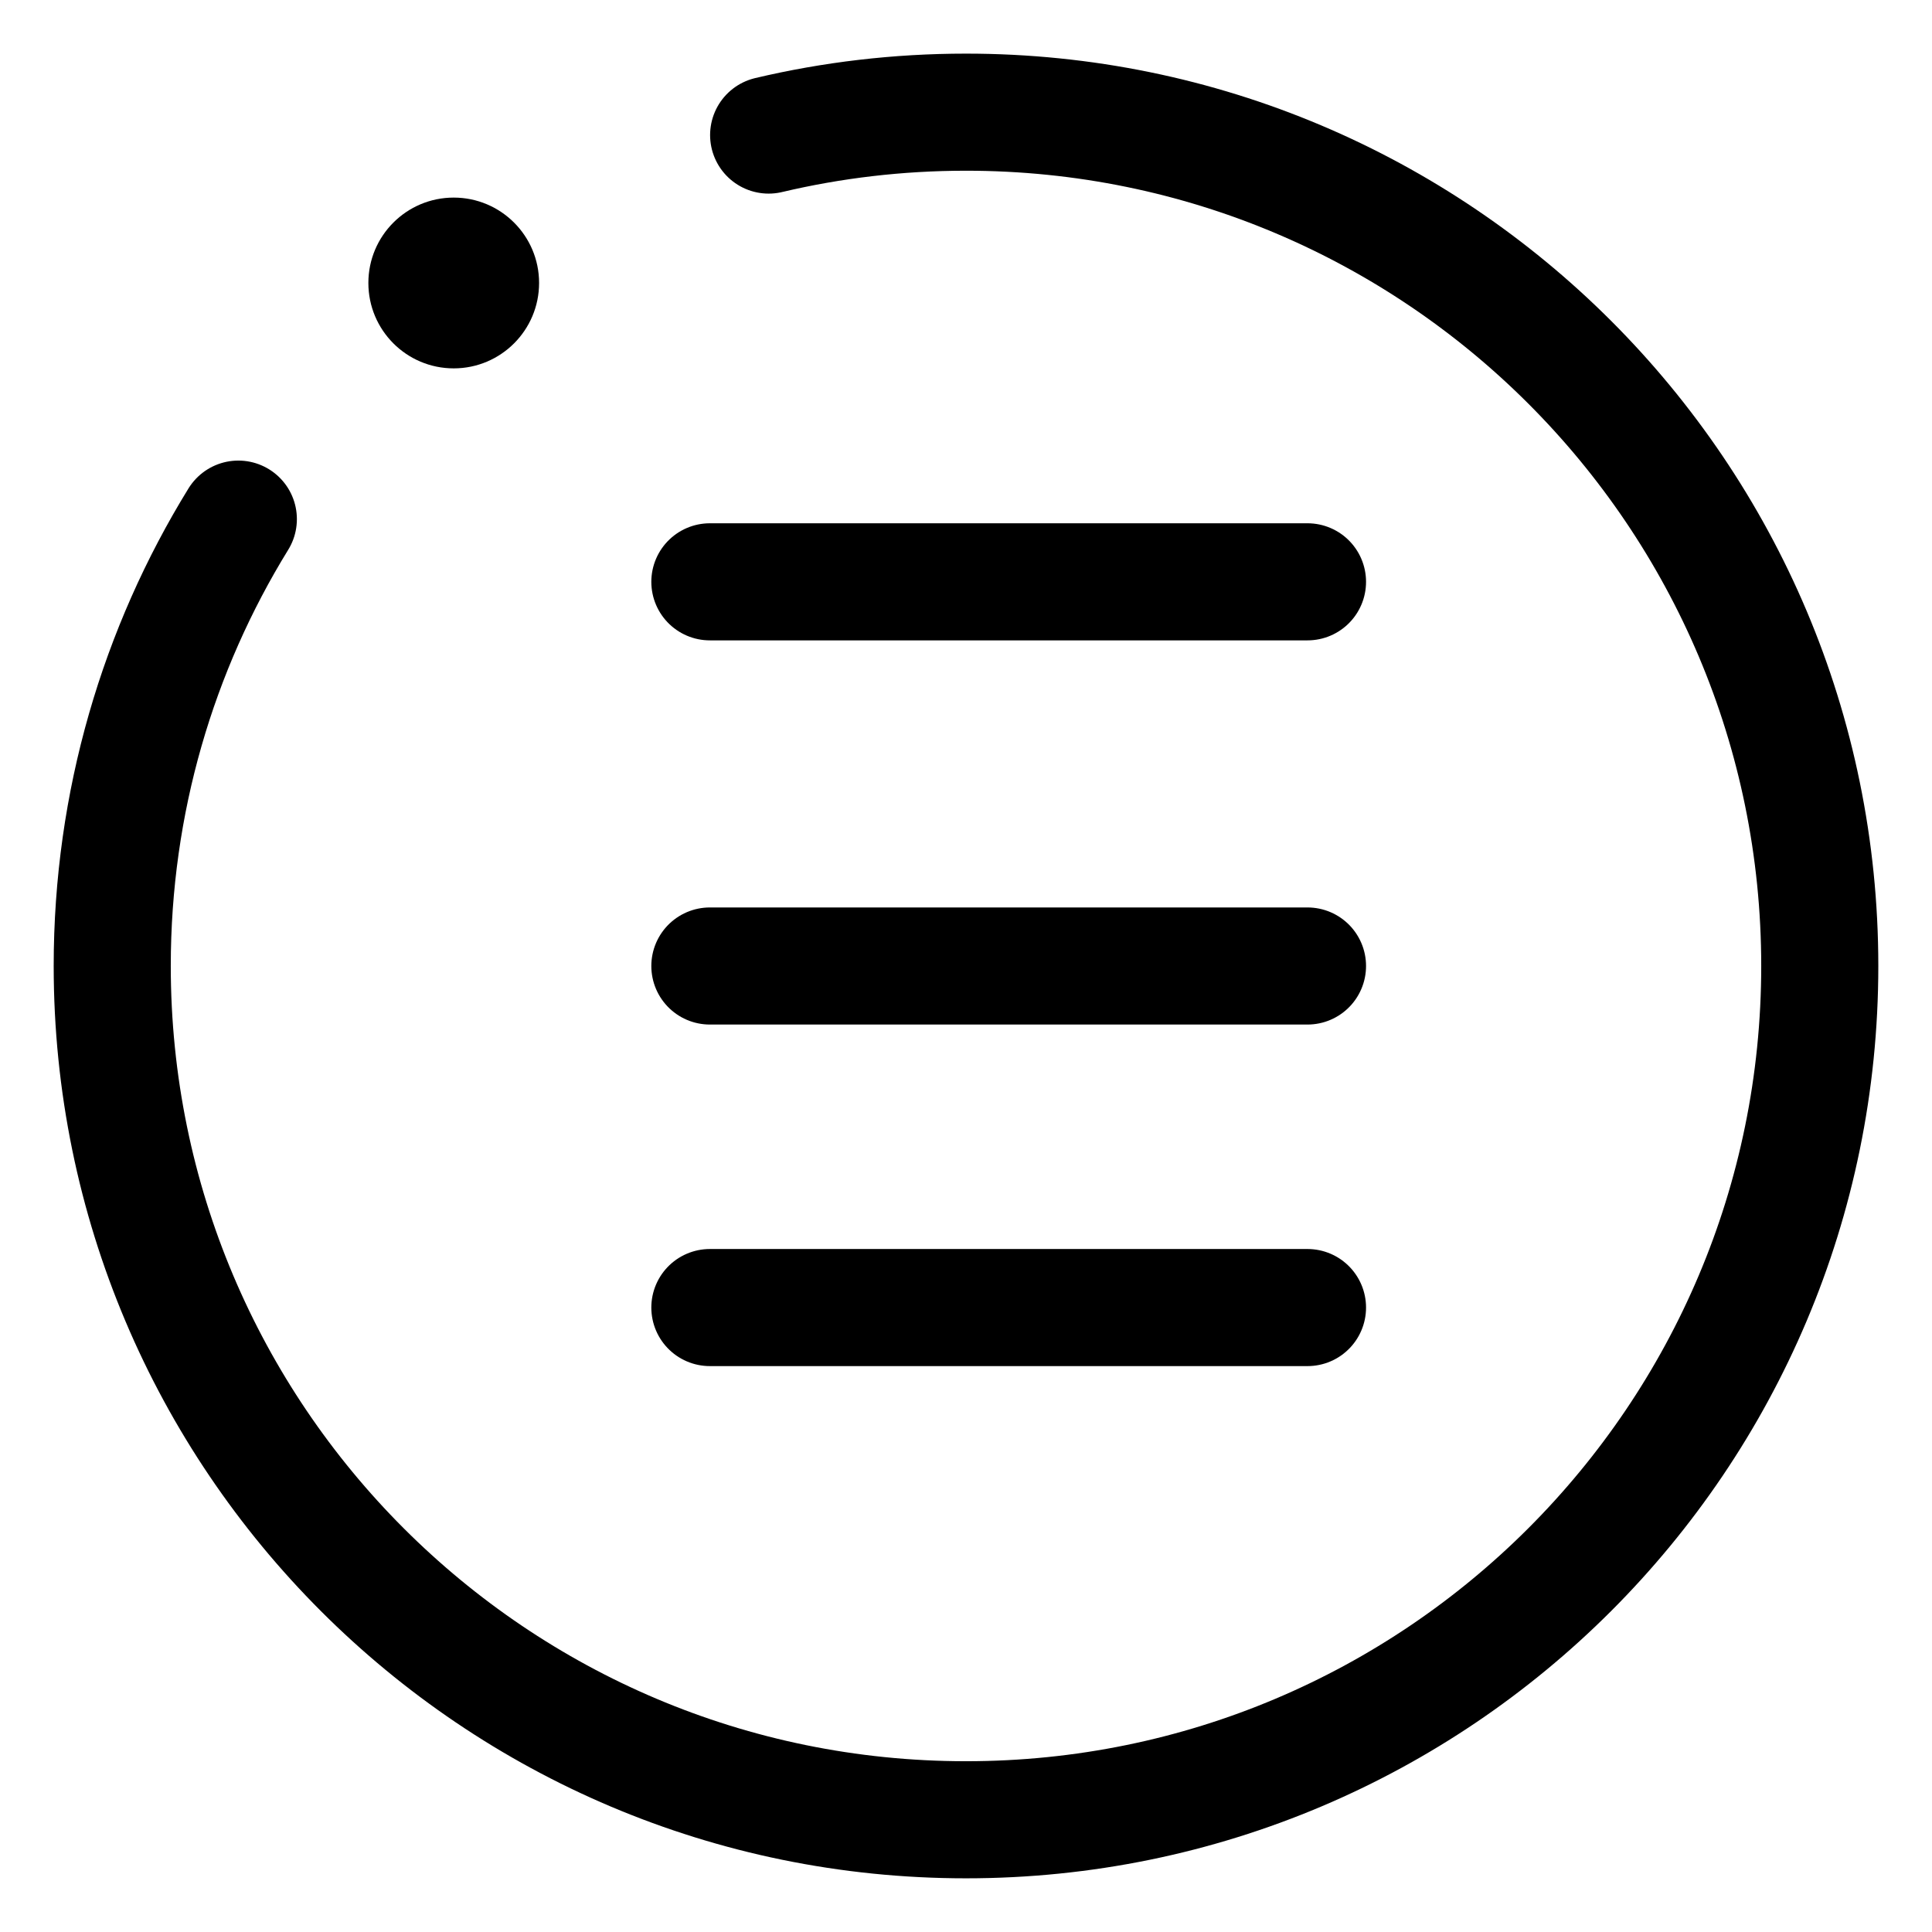
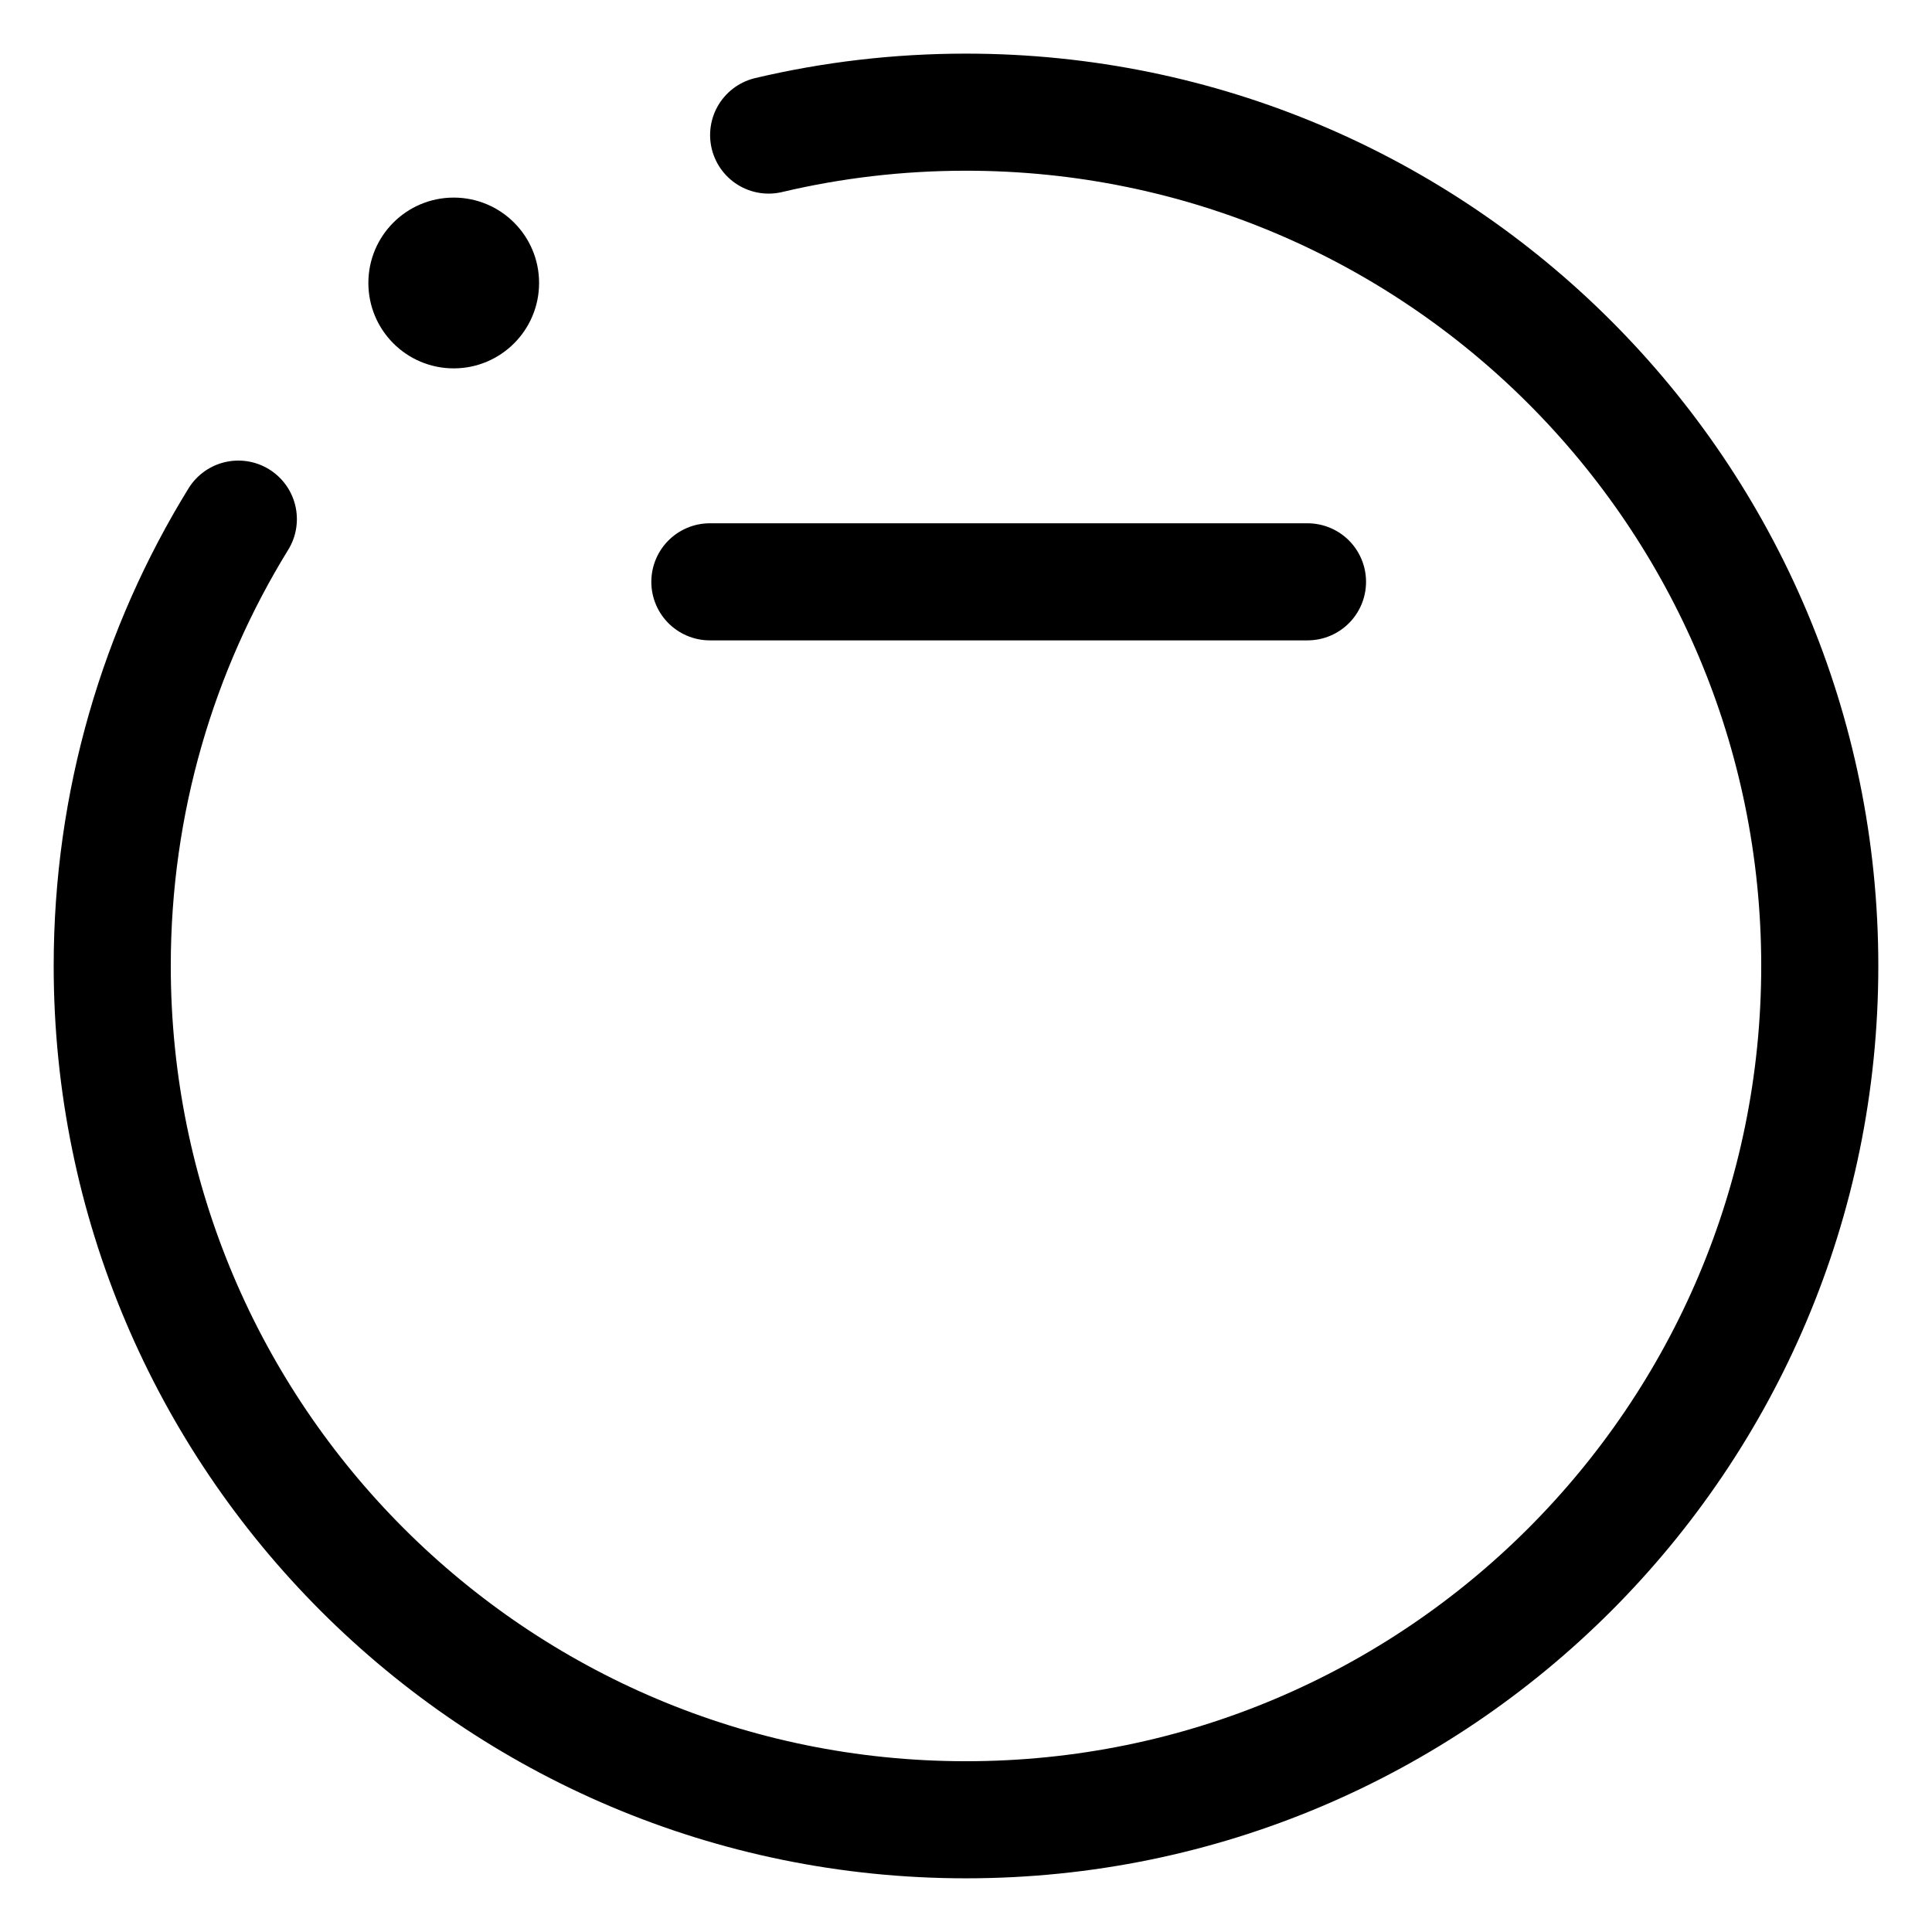
<svg xmlns="http://www.w3.org/2000/svg" width="33" height="33" viewBox="0 0 33 33" fill="none">
  <path d="M4.071 8.867C2.704 11.087 1.917 13.701 1.917 16.499C1.917 24.553 8.446 31.083 16.5 31.083C24.554 31.083 31.083 24.553 31.083 16.499C31.083 8.445 24.554 1.916 16.5 1.916C15.34 1.916 14.211 2.051 13.129 2.307" stroke="black" stroke-width="2" stroke-linecap="round" stroke-linejoin="round" />
  <path d="M7.75 6.292C8.555 6.292 9.208 5.639 9.208 4.833C9.208 4.028 8.555 3.375 7.75 3.375C6.944 3.375 6.292 4.028 6.292 4.833C6.292 5.639 6.944 6.292 7.75 6.292Z" fill="black" />
  <path d="M12.125 9.938H22.333" stroke="black" stroke-width="2" stroke-linecap="round" stroke-linejoin="round" />
-   <path d="M12.125 22.334H22.333" stroke="black" stroke-width="2" stroke-linecap="round" stroke-linejoin="round" />
-   <path d="M12.125 16.5H22.333" stroke="black" stroke-width="2" stroke-linecap="round" stroke-linejoin="round" />
</svg>